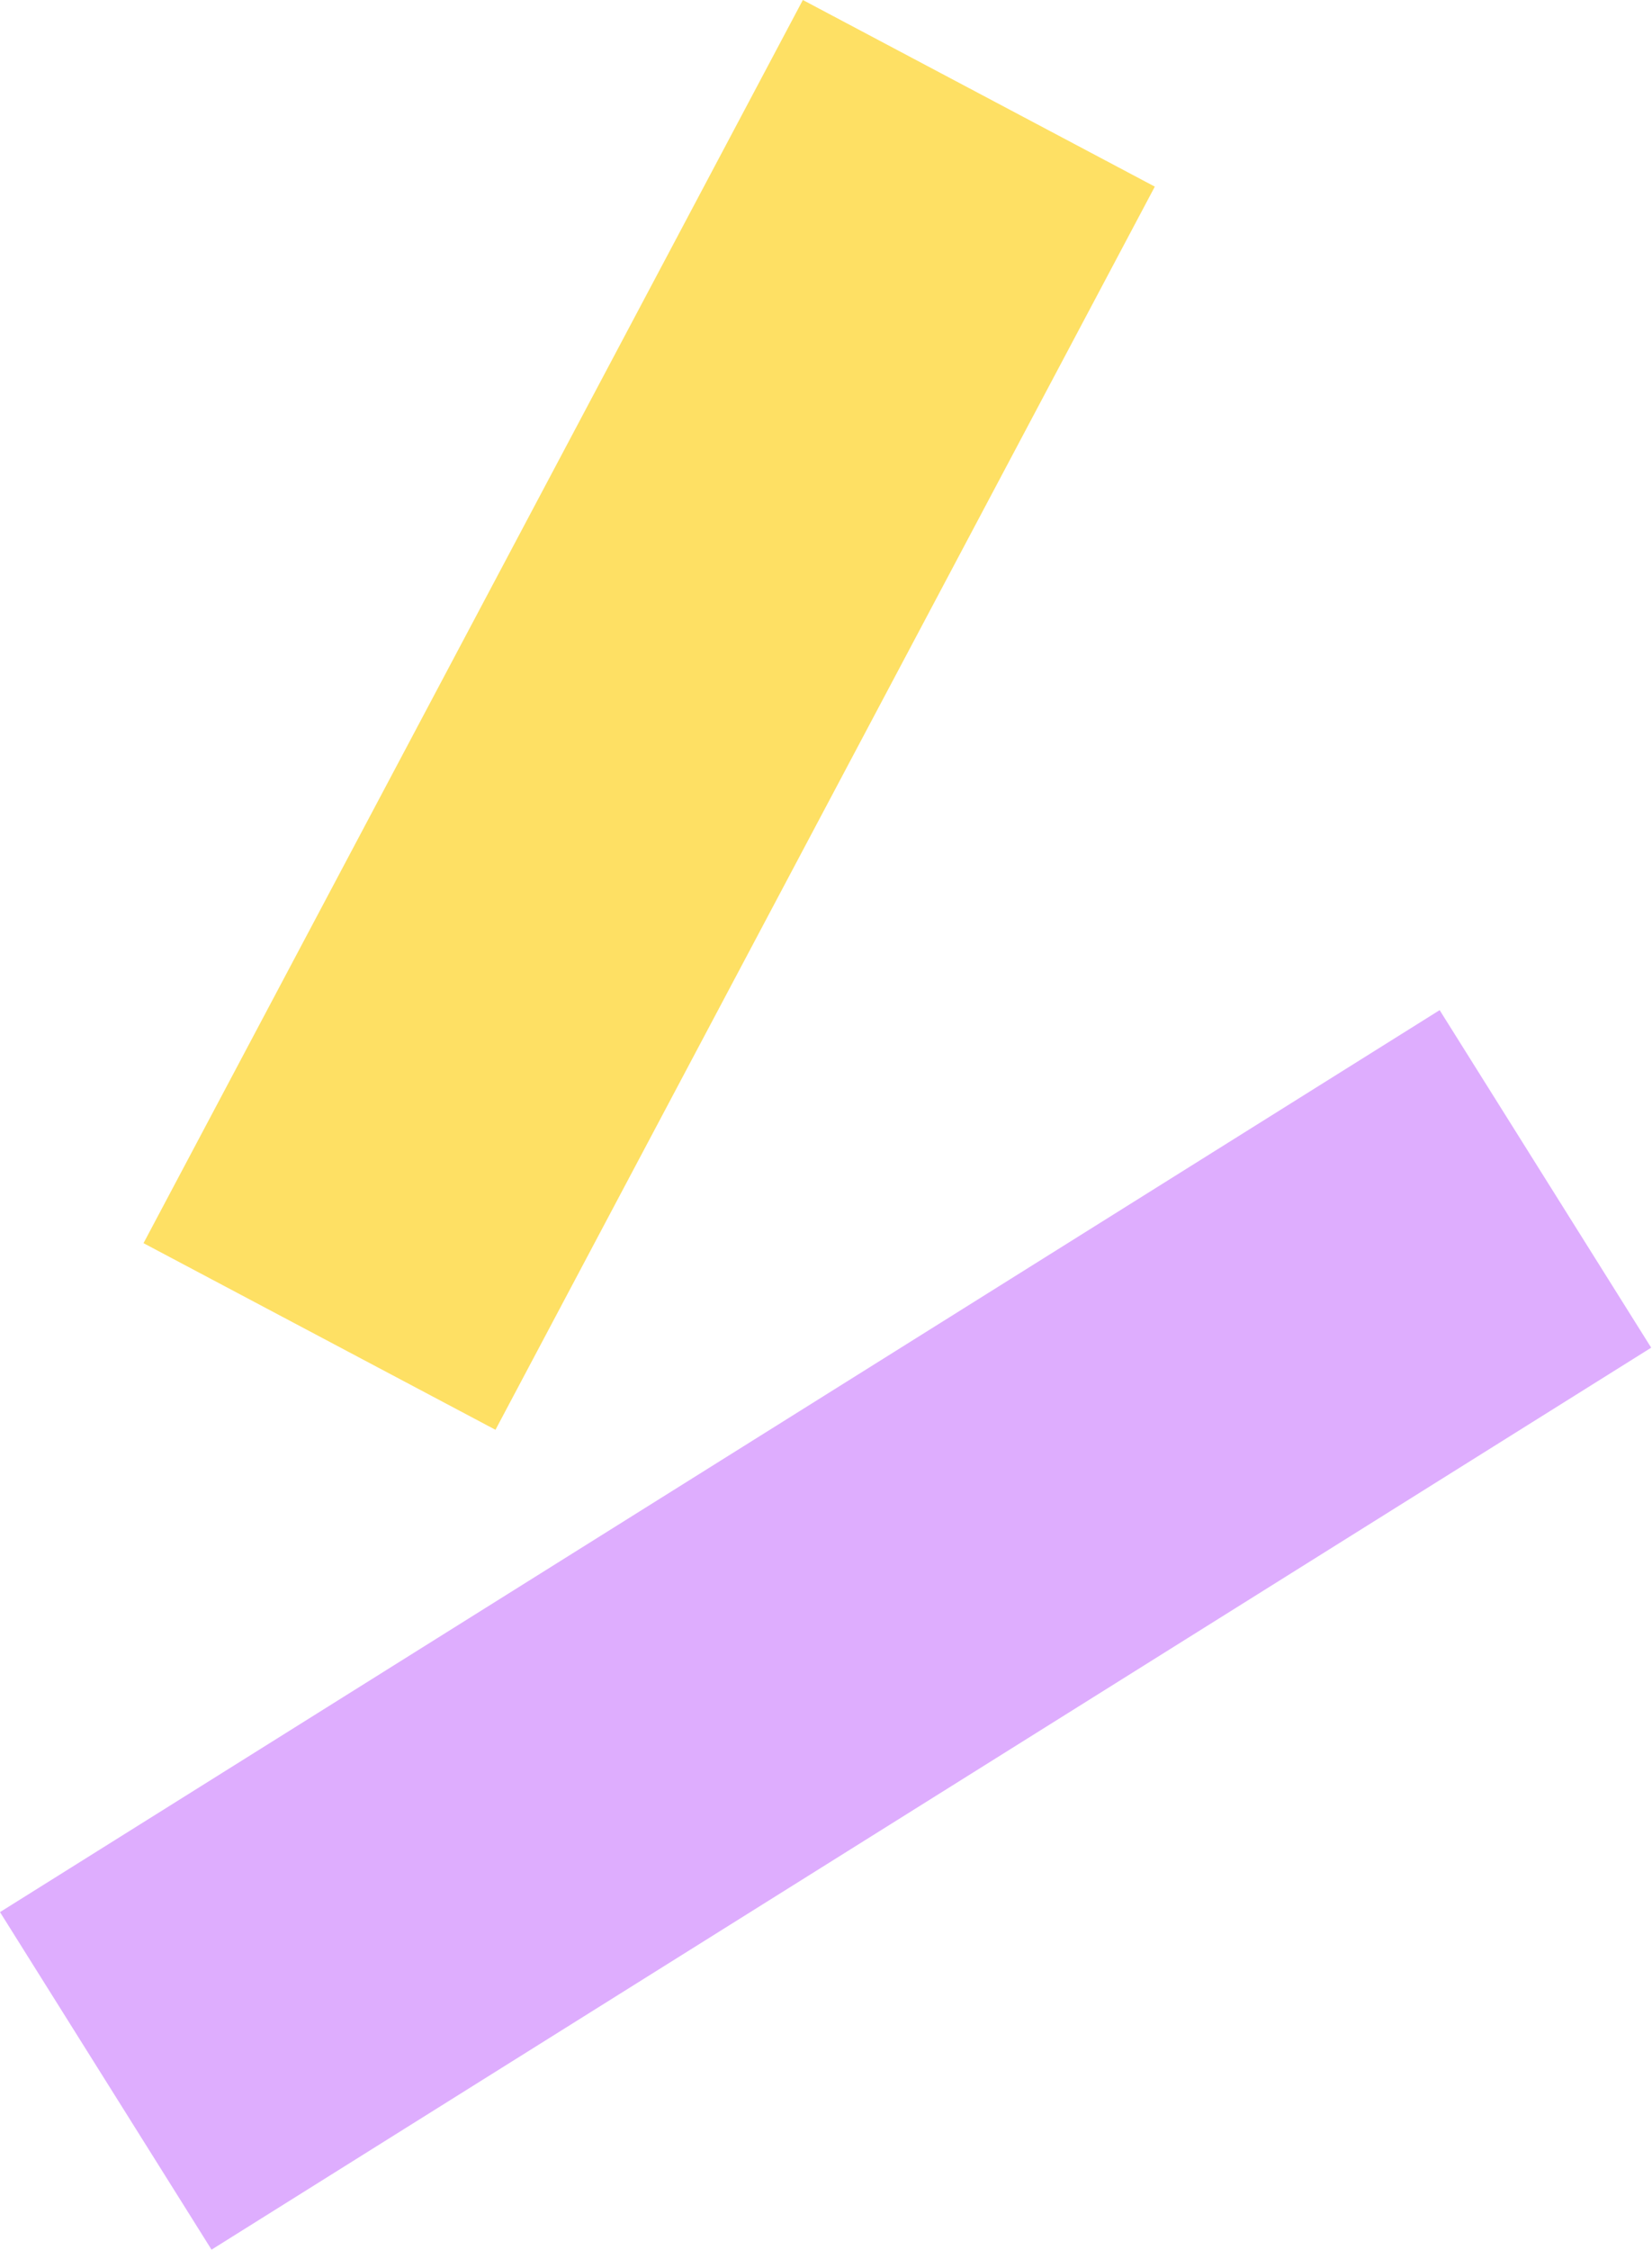
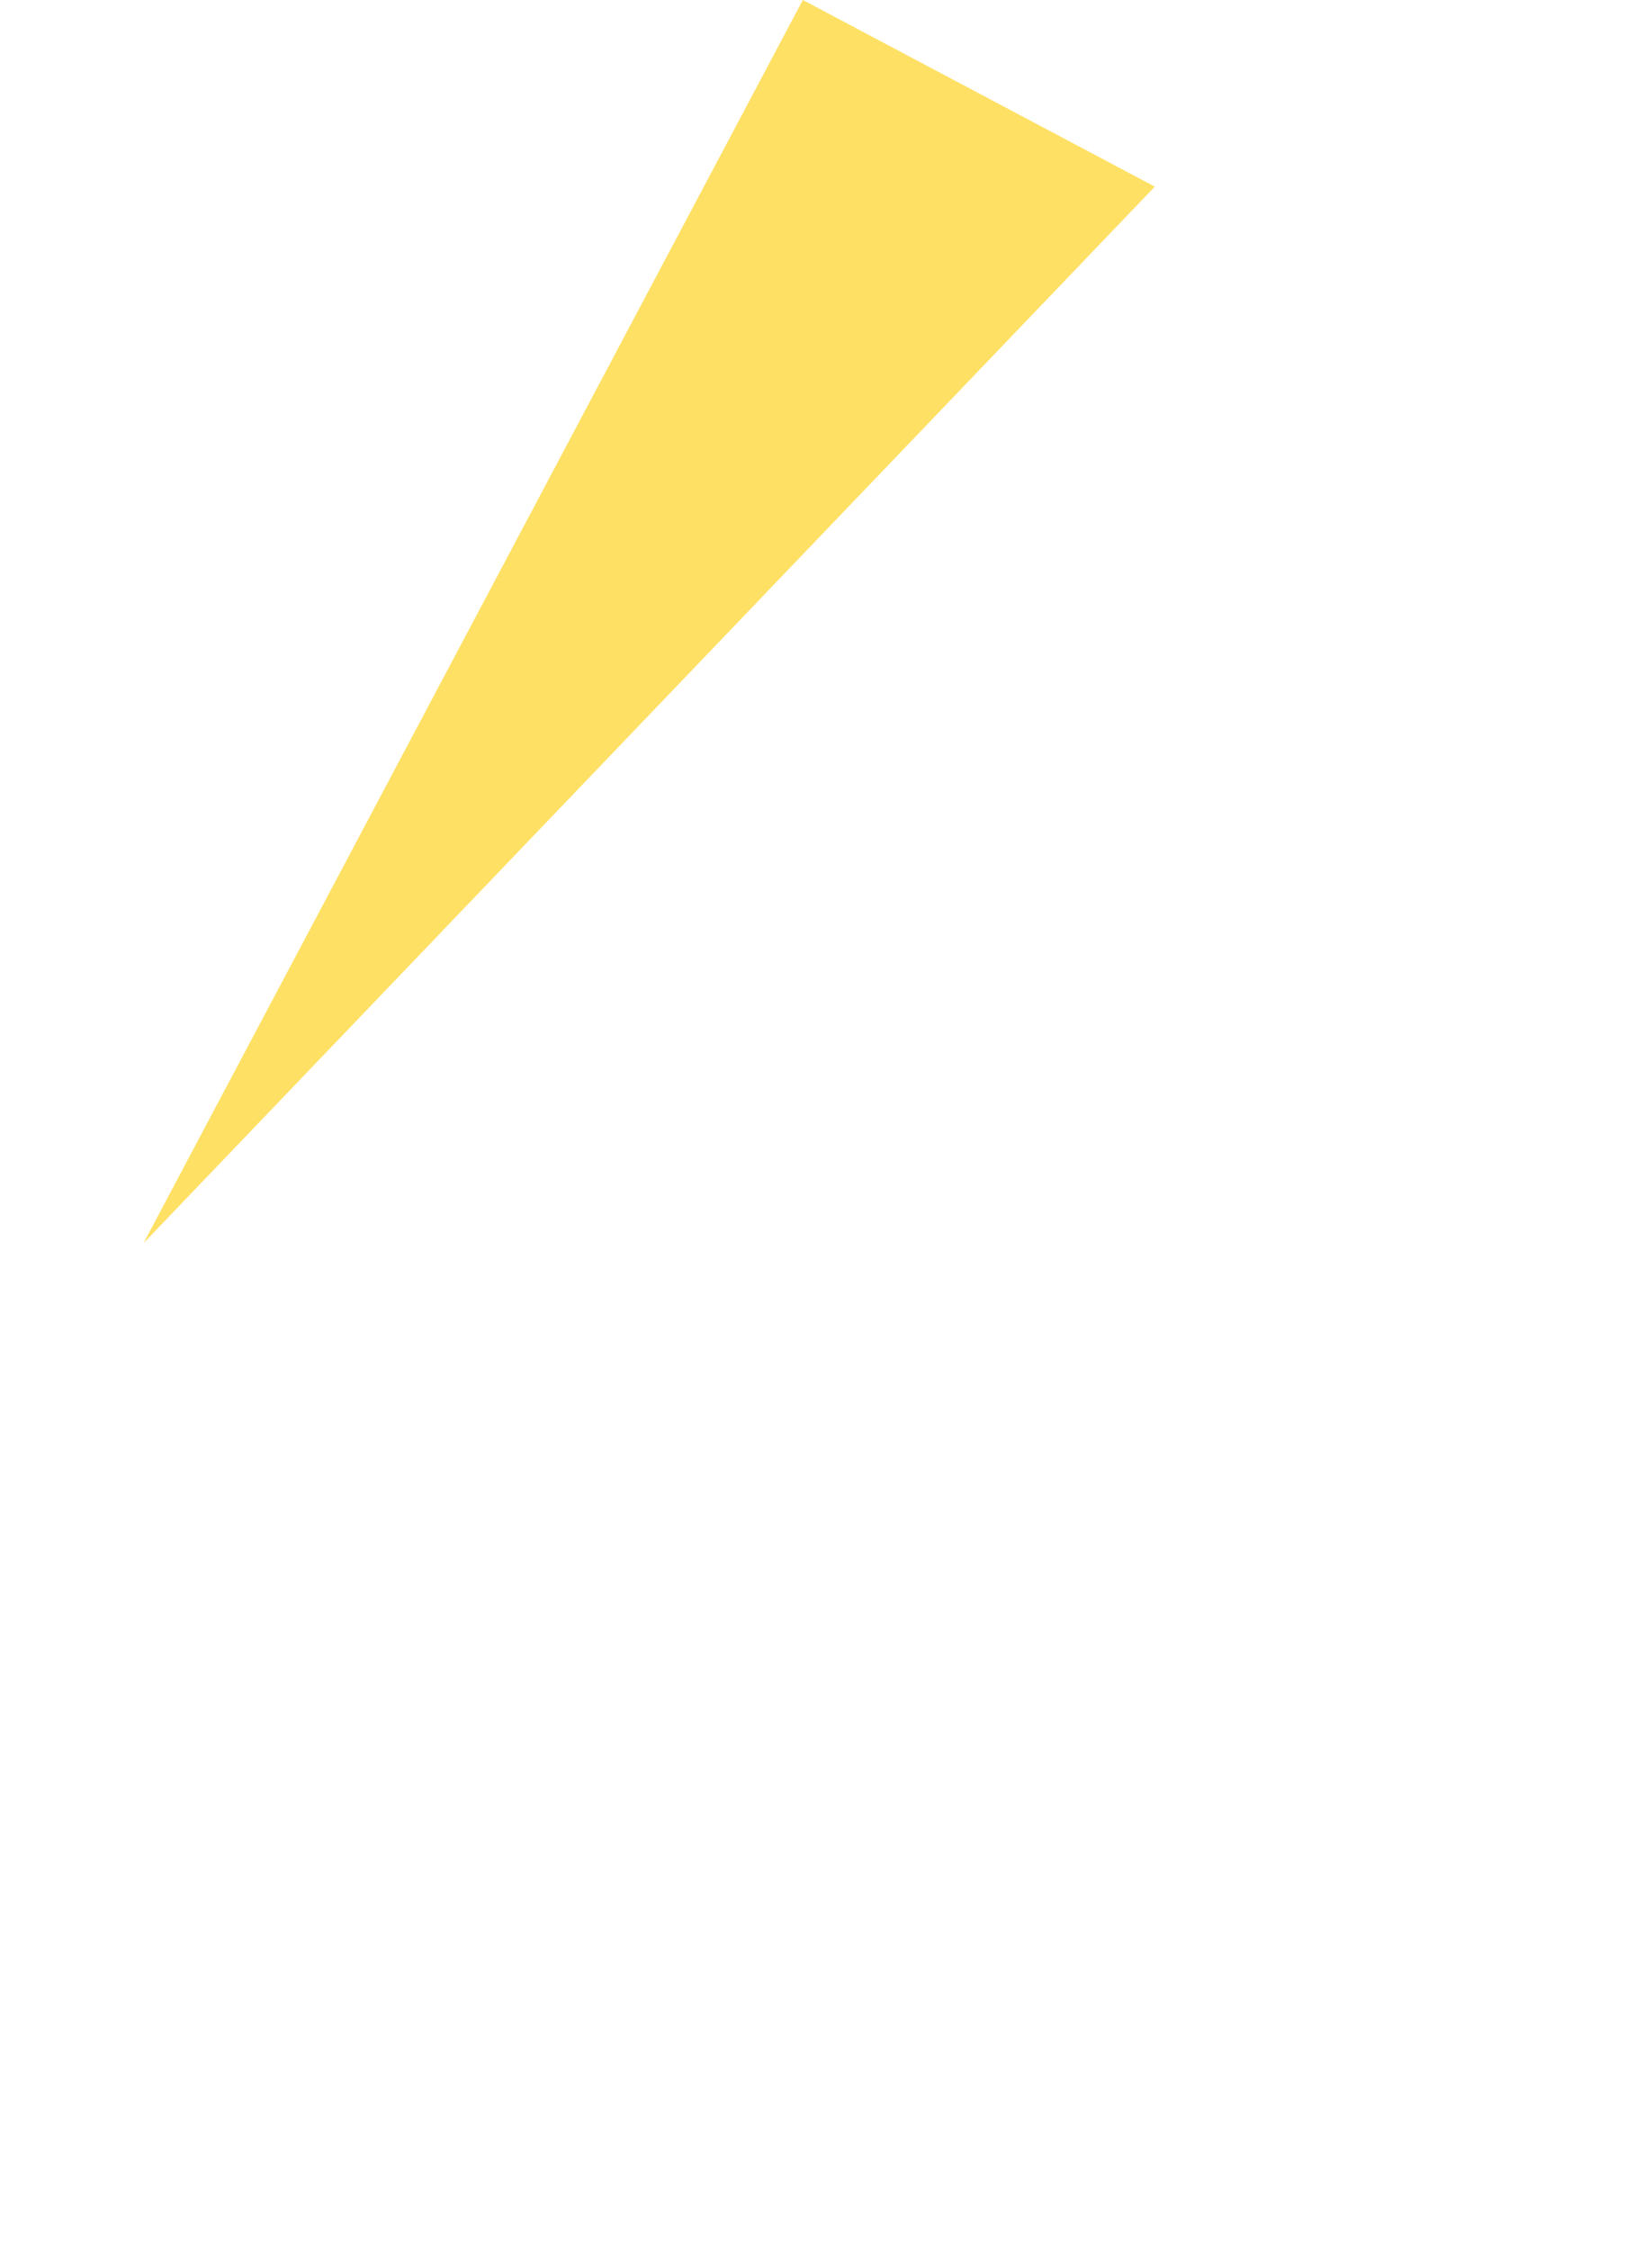
<svg xmlns="http://www.w3.org/2000/svg" width="1584" height="2157" viewBox="0 0 1584 2157" fill="none">
-   <path d="M769.802 -0L1107.28 178.895L475.081 1370.56L137.607 1191.66L769.802 -0Z" fill="#FEE064" />
-   <path d="M1380.39 968.284L1583.22 1291.85L202.824 2156.45L-0 1832.88L1380.39 968.284Z" fill="#DEADFE" />
+   <path d="M769.802 -0L1107.28 178.895L137.607 1191.66L769.802 -0Z" fill="#FEE064" />
</svg>